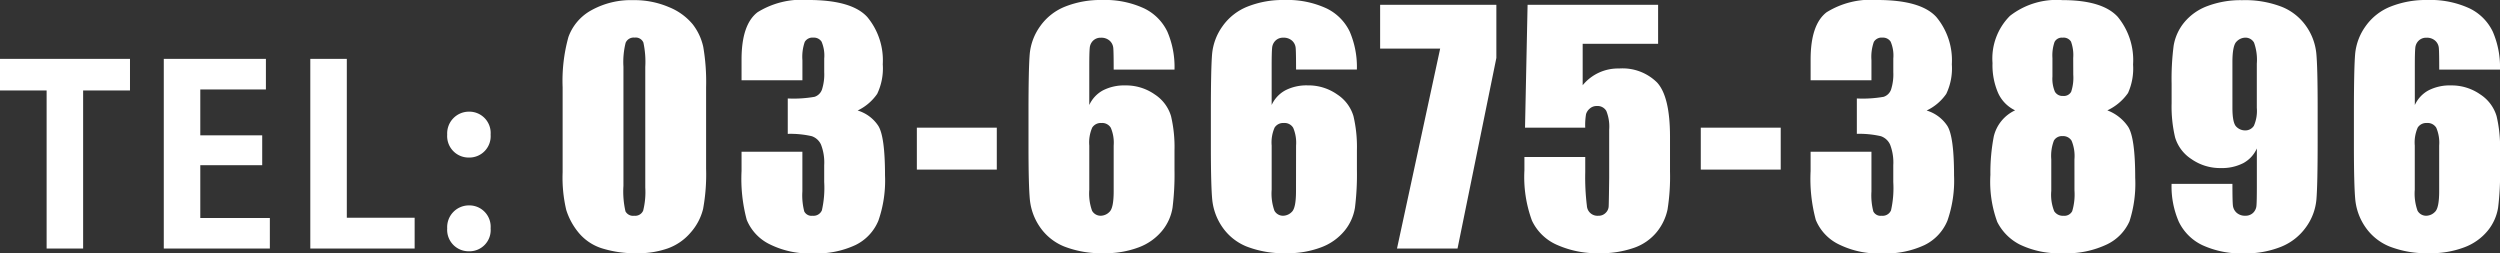
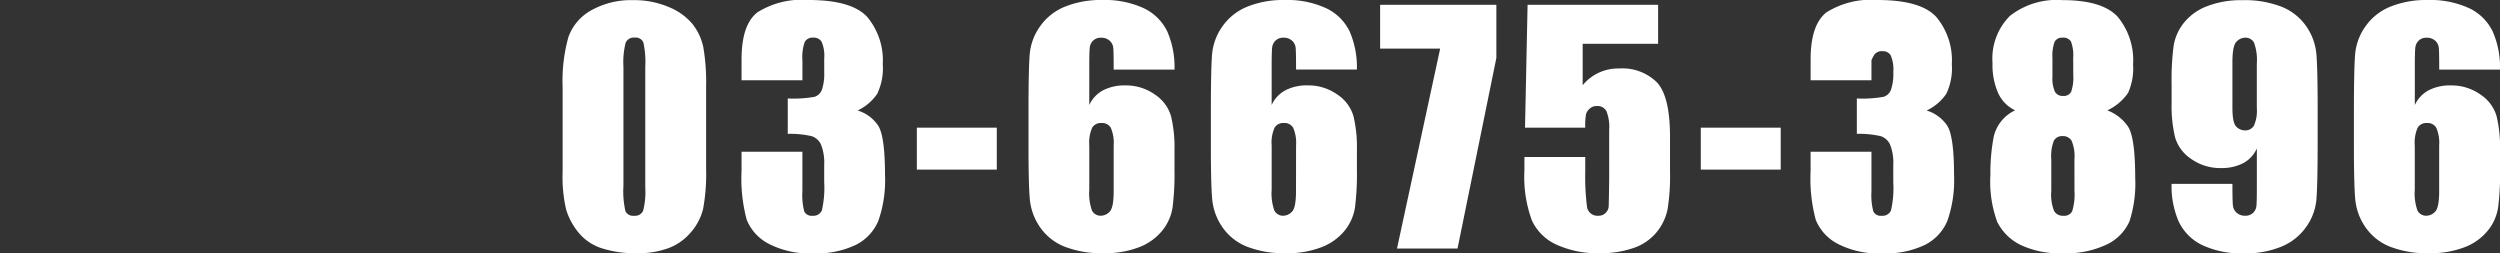
<svg xmlns="http://www.w3.org/2000/svg" width="202.704" height="20.544" viewBox="0 0 202.704 20.544">
  <rect x="0" y="0" width="202.704" height="20.544" fill="#333333" stroke="none" />
  <g id="グループ_888" data-name="グループ 888" transform="translate(3328.74 -2030.846)">
-     <path id="パス_2040" data-name="パス 2040" d="M12.512-13.074v6.592a15.6,15.6,0,0,1-.244,3.271,4.523,4.523,0,0,1-1.013,1.917A4.368,4.368,0,0,1,9.4-.012,7.142,7.142,0,0,1,6.97.378,9.038,9.038,0,0,1,4.028-.031,4.034,4.034,0,0,1,2.161-1.306a5.461,5.461,0,0,1-.989-1.825A11.388,11.388,0,0,1,.879-6.177v-6.9a13.25,13.25,0,0,1,.47-4.077,4.023,4.023,0,0,1,1.868-2.173A6.6,6.6,0,0,1,6.6-20.142a7.1,7.1,0,0,1,2.905.568,4.849,4.849,0,0,1,1.917,1.385,4.572,4.572,0,0,1,.861,1.843A16.838,16.838,0,0,1,12.512-13.074Zm-4.932-1.66a7.385,7.385,0,0,0-.153-1.971.675.675,0,0,0-.714-.4.706.706,0,0,0-.726.421,6.425,6.425,0,0,0-.177,1.947V-5.09a7.158,7.158,0,0,0,.165,2.075.7.7,0,0,0,.714.354.7.7,0,0,0,.72-.415,6.193,6.193,0,0,0,.171-1.868ZM24.8-11.194A3.058,3.058,0,0,1,26.47-9.955q.549.861.549,4.034a9.887,9.887,0,0,1-.537,3.656A3.816,3.816,0,0,1,24.626-.287a7.384,7.384,0,0,1-3.381.677A7.262,7.262,0,0,1,17.565-.4a3.819,3.819,0,0,1-1.758-1.929,12.835,12.835,0,0,1-.421-3.961V-7.849h4.932v3.21a5.2,5.2,0,0,0,.153,1.63.658.658,0,0,0,.677.348A.734.734,0,0,0,21.9-3.1,8.2,8.2,0,0,0,22.087-5.4V-6.763a4,4,0,0,0-.256-1.66,1.27,1.27,0,0,0-.757-.69A7.807,7.807,0,0,0,19.133-9.3V-12.17a9.938,9.938,0,0,0,2.173-.134.949.949,0,0,0,.6-.586,4.035,4.035,0,0,0,.183-1.416v-1.1a2.86,2.86,0,0,0-.214-1.367.736.736,0,0,0-.665-.33.727.727,0,0,0-.7.348,3.682,3.682,0,0,0-.189,1.483v1.624H15.386v-1.685q0-2.832,1.294-3.827a6.782,6.782,0,0,1,4.114-.995q3.528,0,4.785,1.379a5.481,5.481,0,0,1,1.257,3.833,4.792,4.792,0,0,1-.452,2.4A4.038,4.038,0,0,1,24.8-11.194ZM36.082-9.8V-6.4H29.6V-9.8Zm14.409-4.712H45.559q0-1.379-.031-1.74a.9.9,0,0,0-.293-.6,1.007,1.007,0,0,0-.714-.244.867.867,0,0,0-.623.232.921.921,0,0,0-.281.6q-.037.366-.037,1.477v3.149a2.569,2.569,0,0,1,1.111-1.19,3.754,3.754,0,0,1,1.807-.4,4.044,4.044,0,0,1,2.393.732,3.18,3.18,0,0,1,1.318,1.758,10.9,10.9,0,0,1,.281,2.771V-6.4a21.829,21.829,0,0,1-.159,3.088,3.937,3.937,0,0,1-.848,1.874A4.468,4.468,0,0,1,47.592-.1a7.58,7.58,0,0,1-2.8.476,8.271,8.271,0,0,1-3.259-.549,4.375,4.375,0,0,1-1.959-1.581,4.725,4.725,0,0,1-.806-2.167q-.116-1.135-.116-4.407V-11.06q0-3.528.1-4.718A4.569,4.569,0,0,1,39.6-18.03a4.52,4.52,0,0,1,2.032-1.593,7.75,7.75,0,0,1,2.972-.531,7.551,7.551,0,0,1,3.406.671,4.016,4.016,0,0,1,1.9,1.892A7.233,7.233,0,0,1,50.491-14.514ZM45.559-8.35a3.093,3.093,0,0,0-.232-1.44.812.812,0,0,0-.757-.391.826.826,0,0,0-.751.372,3.011,3.011,0,0,0-.238,1.459v3.577a4.116,4.116,0,0,0,.226,1.709.792.792,0,0,0,.751.4,1,1,0,0,0,.659-.311q.342-.311.342-1.678Zm19.719-6.165H60.347q0-1.379-.031-1.74a.9.9,0,0,0-.293-.6,1.007,1.007,0,0,0-.714-.244.867.867,0,0,0-.623.232.921.921,0,0,0-.281.6q-.037.366-.037,1.477v3.149a2.569,2.569,0,0,1,1.111-1.19,3.754,3.754,0,0,1,1.807-.4,4.044,4.044,0,0,1,2.393.732A3.18,3.18,0,0,1,65-10.742a10.9,10.9,0,0,1,.281,2.771V-6.4a21.829,21.829,0,0,1-.159,3.088,3.937,3.937,0,0,1-.848,1.874A4.468,4.468,0,0,1,62.379-.1a7.58,7.58,0,0,1-2.8.476,8.271,8.271,0,0,1-3.259-.549,4.375,4.375,0,0,1-1.959-1.581,4.725,4.725,0,0,1-.806-2.167q-.116-1.135-.116-4.407V-11.06q0-3.528.1-4.718a4.569,4.569,0,0,1,.848-2.252,4.52,4.52,0,0,1,2.032-1.593,7.75,7.75,0,0,1,2.972-.531,7.551,7.551,0,0,1,3.406.671,4.016,4.016,0,0,1,1.9,1.892A7.233,7.233,0,0,1,65.278-14.514ZM60.347-8.35a3.093,3.093,0,0,0-.232-1.44.812.812,0,0,0-.757-.391.826.826,0,0,0-.751.372,3.011,3.011,0,0,0-.238,1.459v3.577a4.116,4.116,0,0,0,.226,1.709.792.792,0,0,0,.751.4A1,1,0,0,0,60-2.972q.342-.311.342-1.678Zm16.24-11.414v4.309L73.438,0H68.53l3.5-16.211H67.163v-3.552Zm13.115,0V-16.6H83.586v3.357A3.694,3.694,0,0,1,86.541-14.6a3.969,3.969,0,0,1,3.082,1.141q1.044,1.141,1.044,4.388v2.82a16.9,16.9,0,0,1-.2,3.082A4.308,4.308,0,0,1,89.6-1.349,4.134,4.134,0,0,1,87.767-.067a8.159,8.159,0,0,1-2.875.446,7.985,7.985,0,0,1-3.357-.665,4.013,4.013,0,0,1-2.063-1.984,10.238,10.238,0,0,1-.61-4.077V-7.422h4.932v1.233a18.889,18.889,0,0,0,.134,2.722.855.855,0,0,0,.928.806.789.789,0,0,0,.592-.232.789.789,0,0,0,.244-.5q.018-.269.043-2.332V-9.644a3.366,3.366,0,0,0-.232-1.514.817.817,0,0,0-.769-.4.829.829,0,0,0-.574.208.952.952,0,0,0-.3.446,5.378,5.378,0,0,0-.067,1.1H78.911l.208-9.961ZM99.644-9.8V-6.4H93.162V-9.8Zm11.833-1.392a3.058,3.058,0,0,1,1.672,1.239q.549.861.549,4.034a9.887,9.887,0,0,1-.537,3.656,3.816,3.816,0,0,1-1.855,1.978,7.384,7.384,0,0,1-3.381.677,7.262,7.262,0,0,1-3.68-.787,3.819,3.819,0,0,1-1.758-1.929,12.835,12.835,0,0,1-.421-3.961V-7.849H107v3.21a5.2,5.2,0,0,0,.153,1.63.658.658,0,0,0,.677.348.734.734,0,0,0,.757-.439,8.2,8.2,0,0,0,.183-2.295V-6.763a4,4,0,0,0-.256-1.66,1.27,1.27,0,0,0-.757-.69,7.807,7.807,0,0,0-1.941-.189V-12.17a9.938,9.938,0,0,0,2.173-.134.949.949,0,0,0,.6-.586,4.035,4.035,0,0,0,.183-1.416v-1.1a2.86,2.86,0,0,0-.214-1.367.736.736,0,0,0-.665-.33.727.727,0,0,0-.7.348A3.682,3.682,0,0,0,107-15.271v1.624h-4.932v-1.685q0-2.832,1.294-3.827a6.782,6.782,0,0,1,4.114-.995q3.528,0,4.785,1.379a5.481,5.481,0,0,1,1.257,3.833,4.792,4.792,0,0,1-.452,2.4A4.038,4.038,0,0,1,111.477-11.194Zm14.653-.012A3.555,3.555,0,0,1,127.8-9.894q.586.873.586,4.156a9.948,9.948,0,0,1-.464,3.528,3.777,3.777,0,0,1-1.807,1.862,7.591,7.591,0,0,1-3.6.726,7.329,7.329,0,0,1-3.479-.7A4.163,4.163,0,0,1,117.2-2.161a9.461,9.461,0,0,1-.555-3.821,15.438,15.438,0,0,1,.275-3.113,3.136,3.136,0,0,1,1.727-2.112,2.868,2.868,0,0,1-1.373-1.4,5.654,5.654,0,0,1-.458-2.435,4.891,4.891,0,0,1,1.416-3.827,6.152,6.152,0,0,1,4.236-1.276q3.259,0,4.5,1.355a5.517,5.517,0,0,1,1.245,3.87,4.846,4.846,0,0,1-.409,2.307A4.242,4.242,0,0,1,126.13-11.206Zm-2.771-4.248a3.206,3.206,0,0,0-.177-1.324.7.7,0,0,0-.677-.323.663.663,0,0,0-.659.348,3.33,3.33,0,0,0-.171,1.3v1.5a2.714,2.714,0,0,0,.2,1.233.7.7,0,0,0,.659.342.669.669,0,0,0,.659-.336,3.6,3.6,0,0,0,.171-1.385Zm.1,8.215a3.23,3.23,0,0,0-.232-1.508.8.8,0,0,0-.732-.372.752.752,0,0,0-.7.36,3.469,3.469,0,0,0-.214,1.52v2.563a3.576,3.576,0,0,0,.238,1.648.83.83,0,0,0,.751.366.712.712,0,0,0,.708-.372,4.708,4.708,0,0,0,.183-1.678Zm7.878,1.99h4.932q0,1.379.037,1.74a.927.927,0,0,0,.3.6,1.007,1.007,0,0,0,.714.244.867.867,0,0,0,.623-.232.9.9,0,0,0,.275-.6q.031-.366.031-1.477V-8.118a2.5,2.5,0,0,1-1.1,1.19,3.782,3.782,0,0,1-1.819.4,4.044,4.044,0,0,1-2.393-.732,3.18,3.18,0,0,1-1.318-1.758,10.9,10.9,0,0,1-.281-2.771v-1.575a21.03,21.03,0,0,1,.165-3.088,4.016,4.016,0,0,1,.848-1.874,4.418,4.418,0,0,1,1.892-1.337,7.629,7.629,0,0,1,2.808-.476,8.234,8.234,0,0,1,3.247.549,4.414,4.414,0,0,1,1.965,1.581,4.635,4.635,0,0,1,.806,2.167q.11,1.135.11,4.395V-8.7q0,3.528-.1,4.718a4.492,4.492,0,0,1-.848,2.252A4.564,4.564,0,0,1,140.2-.14a7.7,7.7,0,0,1-2.966.531,7.543,7.543,0,0,1-3.412-.671,4.052,4.052,0,0,1-1.9-1.892A7.167,7.167,0,0,1,131.335-5.249Zm4.932-6.165q0,1.245.323,1.538a.989.989,0,0,0,.665.293.826.826,0,0,0,.751-.372,3.011,3.011,0,0,0,.238-1.459V-14.99a4.116,4.116,0,0,0-.226-1.709.792.792,0,0,0-.751-.4,1,1,0,0,0-.659.311q-.342.311-.342,1.678Zm21.7-3.1h-4.932q0-1.379-.031-1.74a.9.9,0,0,0-.293-.6,1.007,1.007,0,0,0-.714-.244.867.867,0,0,0-.623.232.921.921,0,0,0-.281.6q-.037.366-.037,1.477v3.149a2.569,2.569,0,0,1,1.111-1.19,3.754,3.754,0,0,1,1.807-.4,4.044,4.044,0,0,1,2.393.732,3.18,3.18,0,0,1,1.318,1.758,10.9,10.9,0,0,1,.281,2.771V-6.4a21.83,21.83,0,0,1-.159,3.088,3.937,3.937,0,0,1-.848,1.874A4.468,4.468,0,0,1,155.065-.1a7.58,7.58,0,0,1-2.8.476A8.271,8.271,0,0,1,149-.171a4.375,4.375,0,0,1-1.959-1.581,4.725,4.725,0,0,1-.806-2.167q-.116-1.135-.116-4.407V-11.06q0-3.528.1-4.718a4.569,4.569,0,0,1,.848-2.252,4.52,4.52,0,0,1,2.032-1.593,7.75,7.75,0,0,1,2.972-.531,7.551,7.551,0,0,1,3.406.671,4.016,4.016,0,0,1,1.9,1.892A7.233,7.233,0,0,1,157.964-14.514ZM153.032-8.35a3.093,3.093,0,0,0-.232-1.44.812.812,0,0,0-.757-.391.826.826,0,0,0-.751.372,3.011,3.011,0,0,0-.238,1.459v3.577a4.116,4.116,0,0,0,.226,1.709.792.792,0,0,0,.751.4,1,1,0,0,0,.659-.311q.342-.311.342-1.678Z" transform="translate(-3284 2051)" fill="#fff" />
-     <path id="パス_2039" data-name="パス 2039" d="M10.8-15.38H.26v2.56H4.04V0H7V-12.82h3.8ZM22.14-2.48H16.5V-6.76h5.02V-9.18H16.5V-12.9h5.32v-2.48H13.54V0h8.6ZM33.88-2.5h-5.5V-15.38H25.42V0h8.46Zm4.4-4.88a1.728,1.728,0,0,0,1.76-1.86,1.729,1.729,0,0,0-1.76-1.86,1.763,1.763,0,0,0-1.76,1.86A1.738,1.738,0,0,0,38.28-7.38Zm0,7.6a1.718,1.718,0,0,0,1.76-1.86A1.729,1.729,0,0,0,38.28-3.5a1.763,1.763,0,0,0-1.76,1.86A1.738,1.738,0,0,0,38.28.22Z" transform="translate(-3329 2051)" fill="#fff" />
+     <path id="パス_2040" data-name="パス 2040" d="M12.512-13.074v6.592a15.6,15.6,0,0,1-.244,3.271,4.523,4.523,0,0,1-1.013,1.917A4.368,4.368,0,0,1,9.4-.012,7.142,7.142,0,0,1,6.97.378,9.038,9.038,0,0,1,4.028-.031,4.034,4.034,0,0,1,2.161-1.306a5.461,5.461,0,0,1-.989-1.825A11.388,11.388,0,0,1,.879-6.177v-6.9a13.25,13.25,0,0,1,.47-4.077,4.023,4.023,0,0,1,1.868-2.173A6.6,6.6,0,0,1,6.6-20.142a7.1,7.1,0,0,1,2.905.568,4.849,4.849,0,0,1,1.917,1.385,4.572,4.572,0,0,1,.861,1.843A16.838,16.838,0,0,1,12.512-13.074Zm-4.932-1.66a7.385,7.385,0,0,0-.153-1.971.675.675,0,0,0-.714-.4.706.706,0,0,0-.726.421,6.425,6.425,0,0,0-.177,1.947V-5.09a7.158,7.158,0,0,0,.165,2.075.7.7,0,0,0,.714.354.7.7,0,0,0,.72-.415,6.193,6.193,0,0,0,.171-1.868ZM24.8-11.194A3.058,3.058,0,0,1,26.47-9.955q.549.861.549,4.034a9.887,9.887,0,0,1-.537,3.656A3.816,3.816,0,0,1,24.626-.287a7.384,7.384,0,0,1-3.381.677A7.262,7.262,0,0,1,17.565-.4a3.819,3.819,0,0,1-1.758-1.929,12.835,12.835,0,0,1-.421-3.961V-7.849h4.932v3.21a5.2,5.2,0,0,0,.153,1.63.658.658,0,0,0,.677.348A.734.734,0,0,0,21.9-3.1,8.2,8.2,0,0,0,22.087-5.4V-6.763a4,4,0,0,0-.256-1.66,1.27,1.27,0,0,0-.757-.69A7.807,7.807,0,0,0,19.133-9.3V-12.17a9.938,9.938,0,0,0,2.173-.134.949.949,0,0,0,.6-.586,4.035,4.035,0,0,0,.183-1.416v-1.1a2.86,2.86,0,0,0-.214-1.367.736.736,0,0,0-.665-.33.727.727,0,0,0-.7.348,3.682,3.682,0,0,0-.189,1.483v1.624H15.386v-1.685q0-2.832,1.294-3.827a6.782,6.782,0,0,1,4.114-.995q3.528,0,4.785,1.379a5.481,5.481,0,0,1,1.257,3.833,4.792,4.792,0,0,1-.452,2.4A4.038,4.038,0,0,1,24.8-11.194ZM36.082-9.8V-6.4H29.6V-9.8Zm14.409-4.712H45.559q0-1.379-.031-1.74a.9.9,0,0,0-.293-.6,1.007,1.007,0,0,0-.714-.244.867.867,0,0,0-.623.232.921.921,0,0,0-.281.6q-.037.366-.037,1.477v3.149a2.569,2.569,0,0,1,1.111-1.19,3.754,3.754,0,0,1,1.807-.4,4.044,4.044,0,0,1,2.393.732,3.18,3.18,0,0,1,1.318,1.758,10.9,10.9,0,0,1,.281,2.771V-6.4a21.829,21.829,0,0,1-.159,3.088,3.937,3.937,0,0,1-.848,1.874A4.468,4.468,0,0,1,47.592-.1a7.58,7.58,0,0,1-2.8.476,8.271,8.271,0,0,1-3.259-.549,4.375,4.375,0,0,1-1.959-1.581,4.725,4.725,0,0,1-.806-2.167q-.116-1.135-.116-4.407V-11.06q0-3.528.1-4.718A4.569,4.569,0,0,1,39.6-18.03a4.52,4.52,0,0,1,2.032-1.593,7.75,7.75,0,0,1,2.972-.531,7.551,7.551,0,0,1,3.406.671,4.016,4.016,0,0,1,1.9,1.892A7.233,7.233,0,0,1,50.491-14.514ZM45.559-8.35a3.093,3.093,0,0,0-.232-1.44.812.812,0,0,0-.757-.391.826.826,0,0,0-.751.372,3.011,3.011,0,0,0-.238,1.459v3.577a4.116,4.116,0,0,0,.226,1.709.792.792,0,0,0,.751.4,1,1,0,0,0,.659-.311q.342-.311.342-1.678Zm19.719-6.165H60.347q0-1.379-.031-1.74a.9.9,0,0,0-.293-.6,1.007,1.007,0,0,0-.714-.244.867.867,0,0,0-.623.232.921.921,0,0,0-.281.6q-.037.366-.037,1.477v3.149a2.569,2.569,0,0,1,1.111-1.19,3.754,3.754,0,0,1,1.807-.4,4.044,4.044,0,0,1,2.393.732A3.18,3.18,0,0,1,65-10.742a10.9,10.9,0,0,1,.281,2.771V-6.4a21.829,21.829,0,0,1-.159,3.088,3.937,3.937,0,0,1-.848,1.874A4.468,4.468,0,0,1,62.379-.1a7.58,7.58,0,0,1-2.8.476,8.271,8.271,0,0,1-3.259-.549,4.375,4.375,0,0,1-1.959-1.581,4.725,4.725,0,0,1-.806-2.167q-.116-1.135-.116-4.407V-11.06q0-3.528.1-4.718a4.569,4.569,0,0,1,.848-2.252,4.52,4.52,0,0,1,2.032-1.593,7.75,7.75,0,0,1,2.972-.531,7.551,7.551,0,0,1,3.406.671,4.016,4.016,0,0,1,1.9,1.892A7.233,7.233,0,0,1,65.278-14.514ZM60.347-8.35a3.093,3.093,0,0,0-.232-1.44.812.812,0,0,0-.757-.391.826.826,0,0,0-.751.372,3.011,3.011,0,0,0-.238,1.459v3.577a4.116,4.116,0,0,0,.226,1.709.792.792,0,0,0,.751.4A1,1,0,0,0,60-2.972q.342-.311.342-1.678Zm16.24-11.414v4.309L73.438,0H68.53l3.5-16.211H67.163v-3.552Zm13.115,0V-16.6H83.586v3.357A3.694,3.694,0,0,1,86.541-14.6a3.969,3.969,0,0,1,3.082,1.141q1.044,1.141,1.044,4.388v2.82a16.9,16.9,0,0,1-.2,3.082A4.308,4.308,0,0,1,89.6-1.349,4.134,4.134,0,0,1,87.767-.067a8.159,8.159,0,0,1-2.875.446,7.985,7.985,0,0,1-3.357-.665,4.013,4.013,0,0,1-2.063-1.984,10.238,10.238,0,0,1-.61-4.077V-7.422h4.932v1.233a18.889,18.889,0,0,0,.134,2.722.855.855,0,0,0,.928.806.789.789,0,0,0,.592-.232.789.789,0,0,0,.244-.5q.018-.269.043-2.332V-9.644a3.366,3.366,0,0,0-.232-1.514.817.817,0,0,0-.769-.4.829.829,0,0,0-.574.208.952.952,0,0,0-.3.446,5.378,5.378,0,0,0-.067,1.1H78.911l.208-9.961ZM99.644-9.8V-6.4H93.162V-9.8Zm11.833-1.392a3.058,3.058,0,0,1,1.672,1.239q.549.861.549,4.034a9.887,9.887,0,0,1-.537,3.656,3.816,3.816,0,0,1-1.855,1.978,7.384,7.384,0,0,1-3.381.677,7.262,7.262,0,0,1-3.68-.787,3.819,3.819,0,0,1-1.758-1.929,12.835,12.835,0,0,1-.421-3.961V-7.849H107v3.21a5.2,5.2,0,0,0,.153,1.63.658.658,0,0,0,.677.348.734.734,0,0,0,.757-.439,8.2,8.2,0,0,0,.183-2.295V-6.763a4,4,0,0,0-.256-1.66,1.27,1.27,0,0,0-.757-.69,7.807,7.807,0,0,0-1.941-.189V-12.17a9.938,9.938,0,0,0,2.173-.134.949.949,0,0,0,.6-.586,4.035,4.035,0,0,0,.183-1.416a2.86,2.86,0,0,0-.214-1.367.736.736,0,0,0-.665-.33.727.727,0,0,0-.7.348A3.682,3.682,0,0,0,107-15.271v1.624h-4.932v-1.685q0-2.832,1.294-3.827a6.782,6.782,0,0,1,4.114-.995q3.528,0,4.785,1.379a5.481,5.481,0,0,1,1.257,3.833,4.792,4.792,0,0,1-.452,2.4A4.038,4.038,0,0,1,111.477-11.194Zm14.653-.012A3.555,3.555,0,0,1,127.8-9.894q.586.873.586,4.156a9.948,9.948,0,0,1-.464,3.528,3.777,3.777,0,0,1-1.807,1.862,7.591,7.591,0,0,1-3.6.726,7.329,7.329,0,0,1-3.479-.7A4.163,4.163,0,0,1,117.2-2.161a9.461,9.461,0,0,1-.555-3.821,15.438,15.438,0,0,1,.275-3.113,3.136,3.136,0,0,1,1.727-2.112,2.868,2.868,0,0,1-1.373-1.4,5.654,5.654,0,0,1-.458-2.435,4.891,4.891,0,0,1,1.416-3.827,6.152,6.152,0,0,1,4.236-1.276q3.259,0,4.5,1.355a5.517,5.517,0,0,1,1.245,3.87,4.846,4.846,0,0,1-.409,2.307A4.242,4.242,0,0,1,126.13-11.206Zm-2.771-4.248a3.206,3.206,0,0,0-.177-1.324.7.7,0,0,0-.677-.323.663.663,0,0,0-.659.348,3.33,3.33,0,0,0-.171,1.3v1.5a2.714,2.714,0,0,0,.2,1.233.7.7,0,0,0,.659.342.669.669,0,0,0,.659-.336,3.6,3.6,0,0,0,.171-1.385Zm.1,8.215a3.23,3.23,0,0,0-.232-1.508.8.8,0,0,0-.732-.372.752.752,0,0,0-.7.36,3.469,3.469,0,0,0-.214,1.52v2.563a3.576,3.576,0,0,0,.238,1.648.83.83,0,0,0,.751.366.712.712,0,0,0,.708-.372,4.708,4.708,0,0,0,.183-1.678Zm7.878,1.99h4.932q0,1.379.037,1.74a.927.927,0,0,0,.3.6,1.007,1.007,0,0,0,.714.244.867.867,0,0,0,.623-.232.9.9,0,0,0,.275-.6q.031-.366.031-1.477V-8.118a2.5,2.5,0,0,1-1.1,1.19,3.782,3.782,0,0,1-1.819.4,4.044,4.044,0,0,1-2.393-.732,3.18,3.18,0,0,1-1.318-1.758,10.9,10.9,0,0,1-.281-2.771v-1.575a21.03,21.03,0,0,1,.165-3.088,4.016,4.016,0,0,1,.848-1.874,4.418,4.418,0,0,1,1.892-1.337,7.629,7.629,0,0,1,2.808-.476,8.234,8.234,0,0,1,3.247.549,4.414,4.414,0,0,1,1.965,1.581,4.635,4.635,0,0,1,.806,2.167q.11,1.135.11,4.395V-8.7q0,3.528-.1,4.718a4.492,4.492,0,0,1-.848,2.252A4.564,4.564,0,0,1,140.2-.14a7.7,7.7,0,0,1-2.966.531,7.543,7.543,0,0,1-3.412-.671,4.052,4.052,0,0,1-1.9-1.892A7.167,7.167,0,0,1,131.335-5.249Zm4.932-6.165q0,1.245.323,1.538a.989.989,0,0,0,.665.293.826.826,0,0,0,.751-.372,3.011,3.011,0,0,0,.238-1.459V-14.99a4.116,4.116,0,0,0-.226-1.709.792.792,0,0,0-.751-.4,1,1,0,0,0-.659.311q-.342.311-.342,1.678Zm21.7-3.1h-4.932q0-1.379-.031-1.74a.9.9,0,0,0-.293-.6,1.007,1.007,0,0,0-.714-.244.867.867,0,0,0-.623.232.921.921,0,0,0-.281.6q-.037.366-.037,1.477v3.149a2.569,2.569,0,0,1,1.111-1.19,3.754,3.754,0,0,1,1.807-.4,4.044,4.044,0,0,1,2.393.732,3.18,3.18,0,0,1,1.318,1.758,10.9,10.9,0,0,1,.281,2.771V-6.4a21.83,21.83,0,0,1-.159,3.088,3.937,3.937,0,0,1-.848,1.874A4.468,4.468,0,0,1,155.065-.1a7.58,7.58,0,0,1-2.8.476A8.271,8.271,0,0,1,149-.171a4.375,4.375,0,0,1-1.959-1.581,4.725,4.725,0,0,1-.806-2.167q-.116-1.135-.116-4.407V-11.06q0-3.528.1-4.718a4.569,4.569,0,0,1,.848-2.252,4.52,4.52,0,0,1,2.032-1.593,7.75,7.75,0,0,1,2.972-.531,7.551,7.551,0,0,1,3.406.671,4.016,4.016,0,0,1,1.9,1.892A7.233,7.233,0,0,1,157.964-14.514ZM153.032-8.35a3.093,3.093,0,0,0-.232-1.44.812.812,0,0,0-.757-.391.826.826,0,0,0-.751.372,3.011,3.011,0,0,0-.238,1.459v3.577a4.116,4.116,0,0,0,.226,1.709.792.792,0,0,0,.751.4,1,1,0,0,0,.659-.311q.342-.311.342-1.678Z" transform="translate(-3284 2051)" fill="#fff" />
  </g>
</svg>